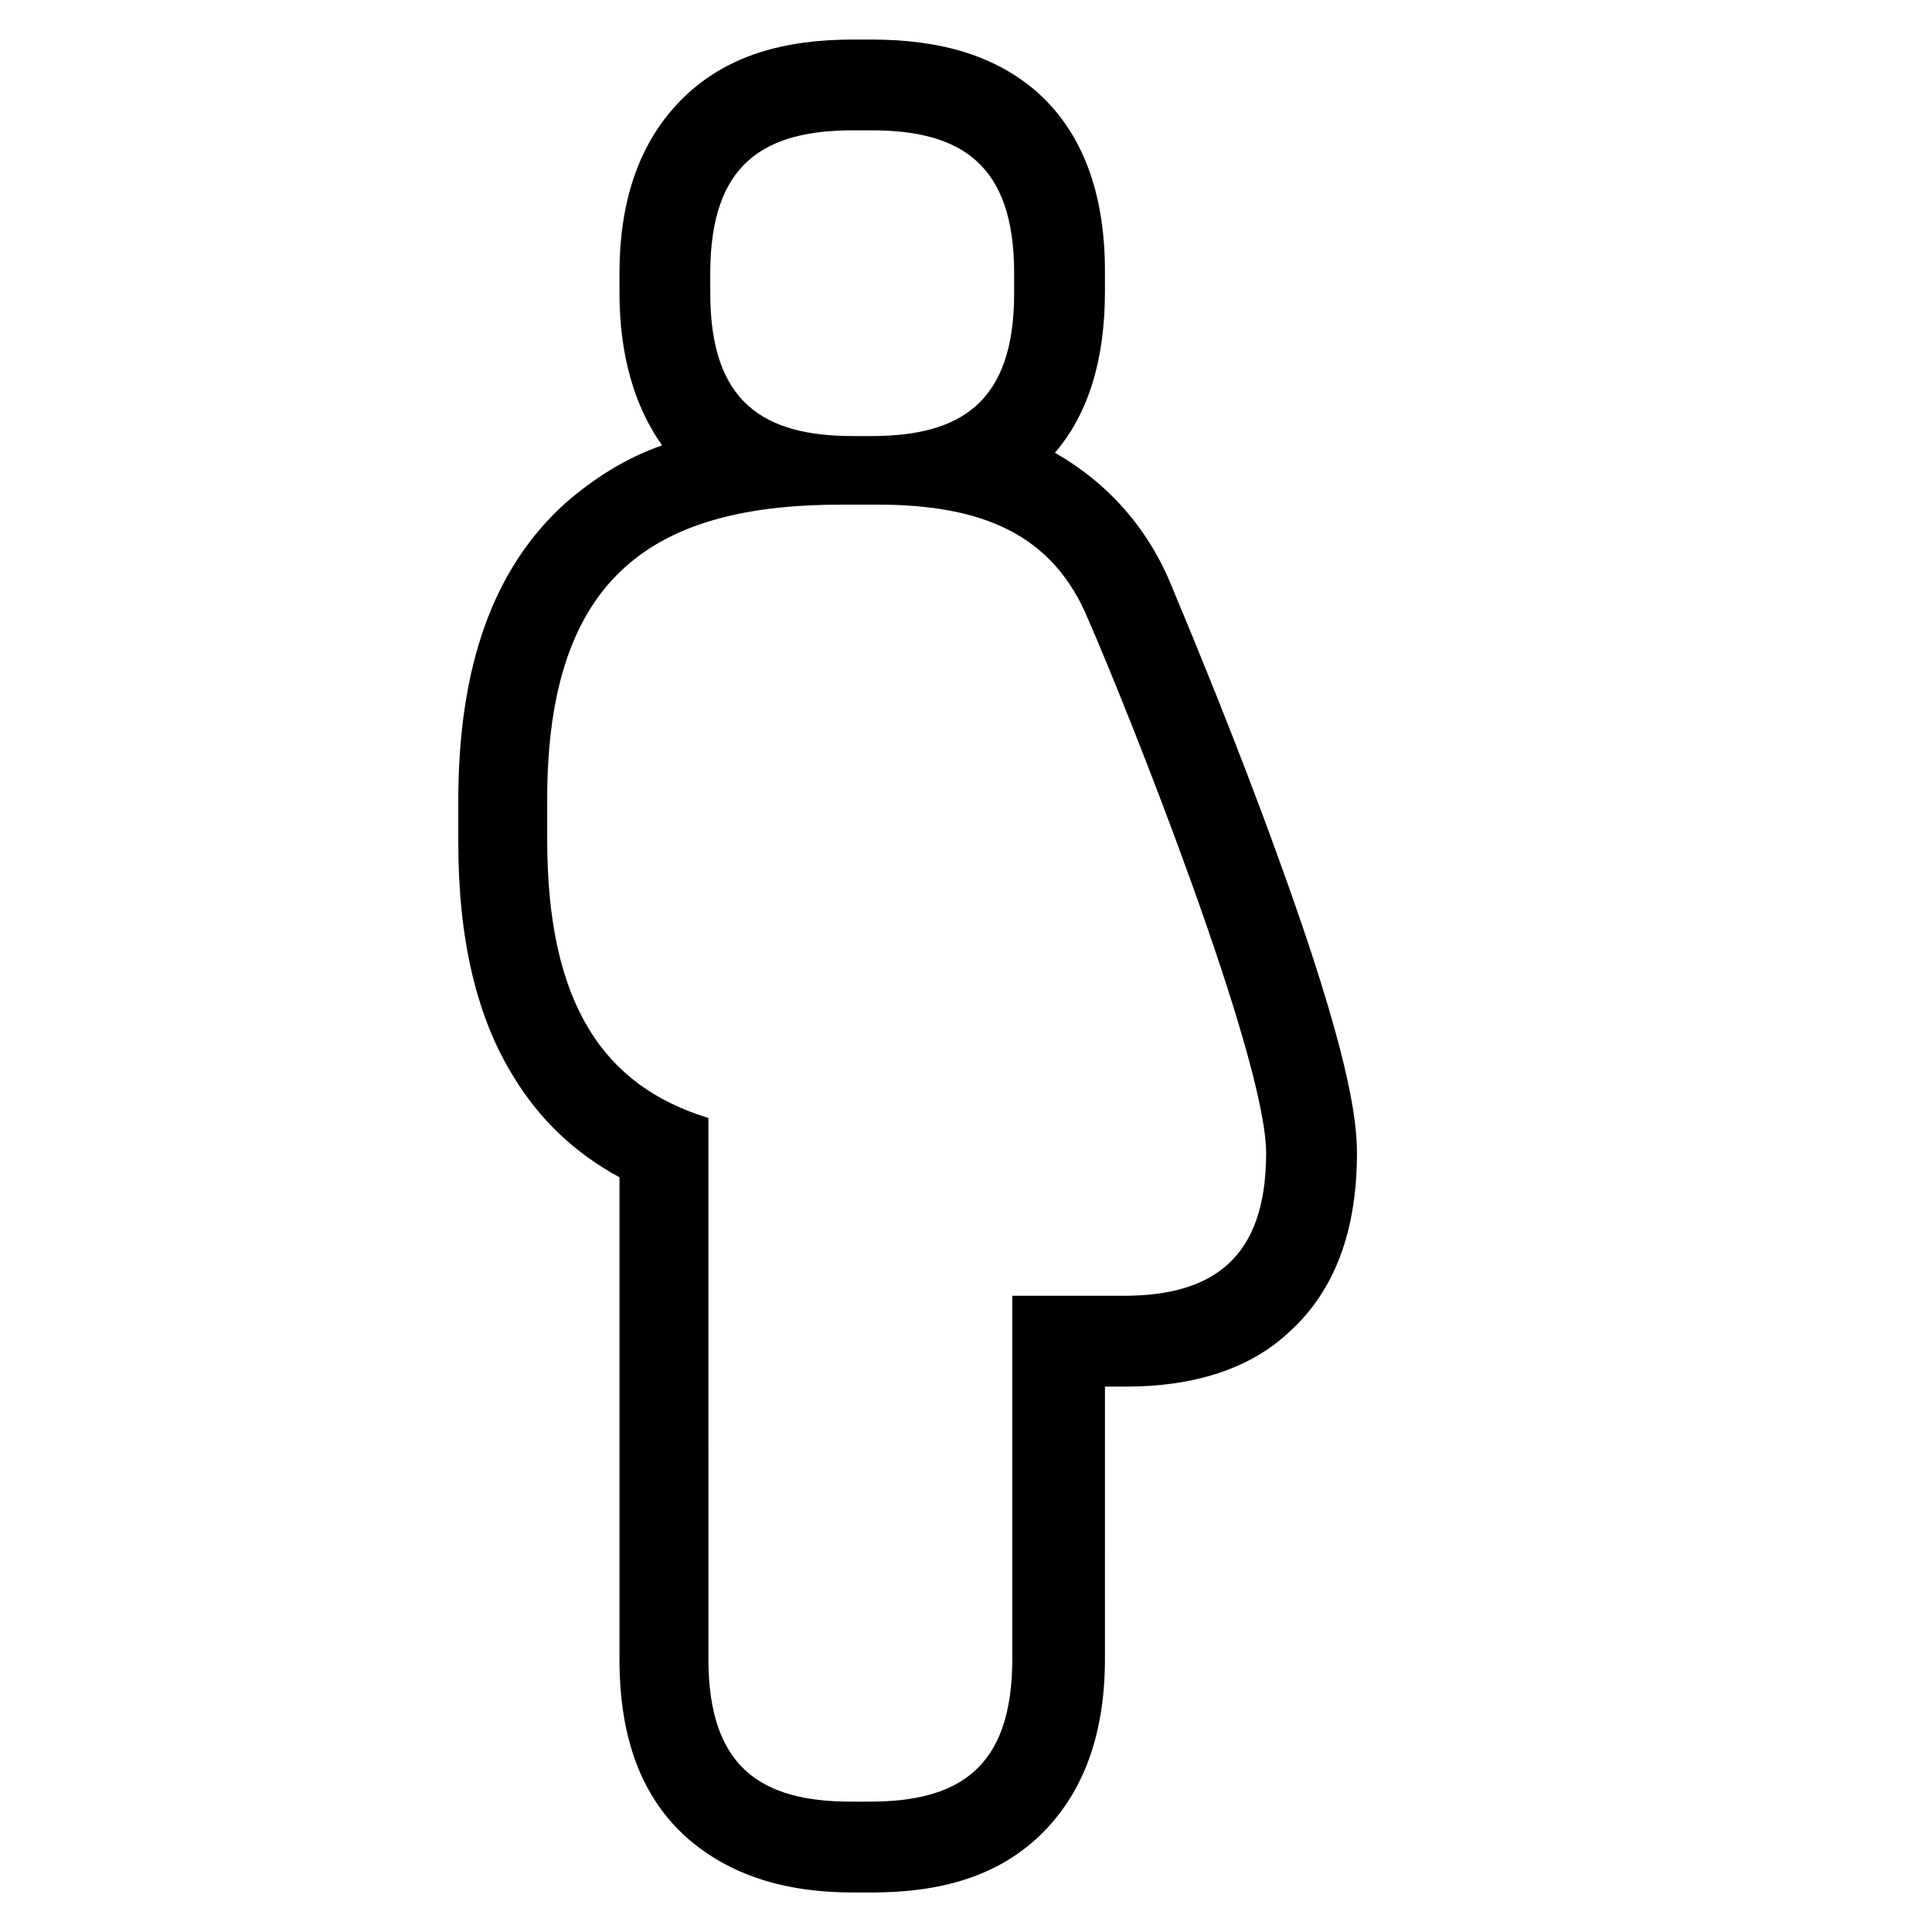
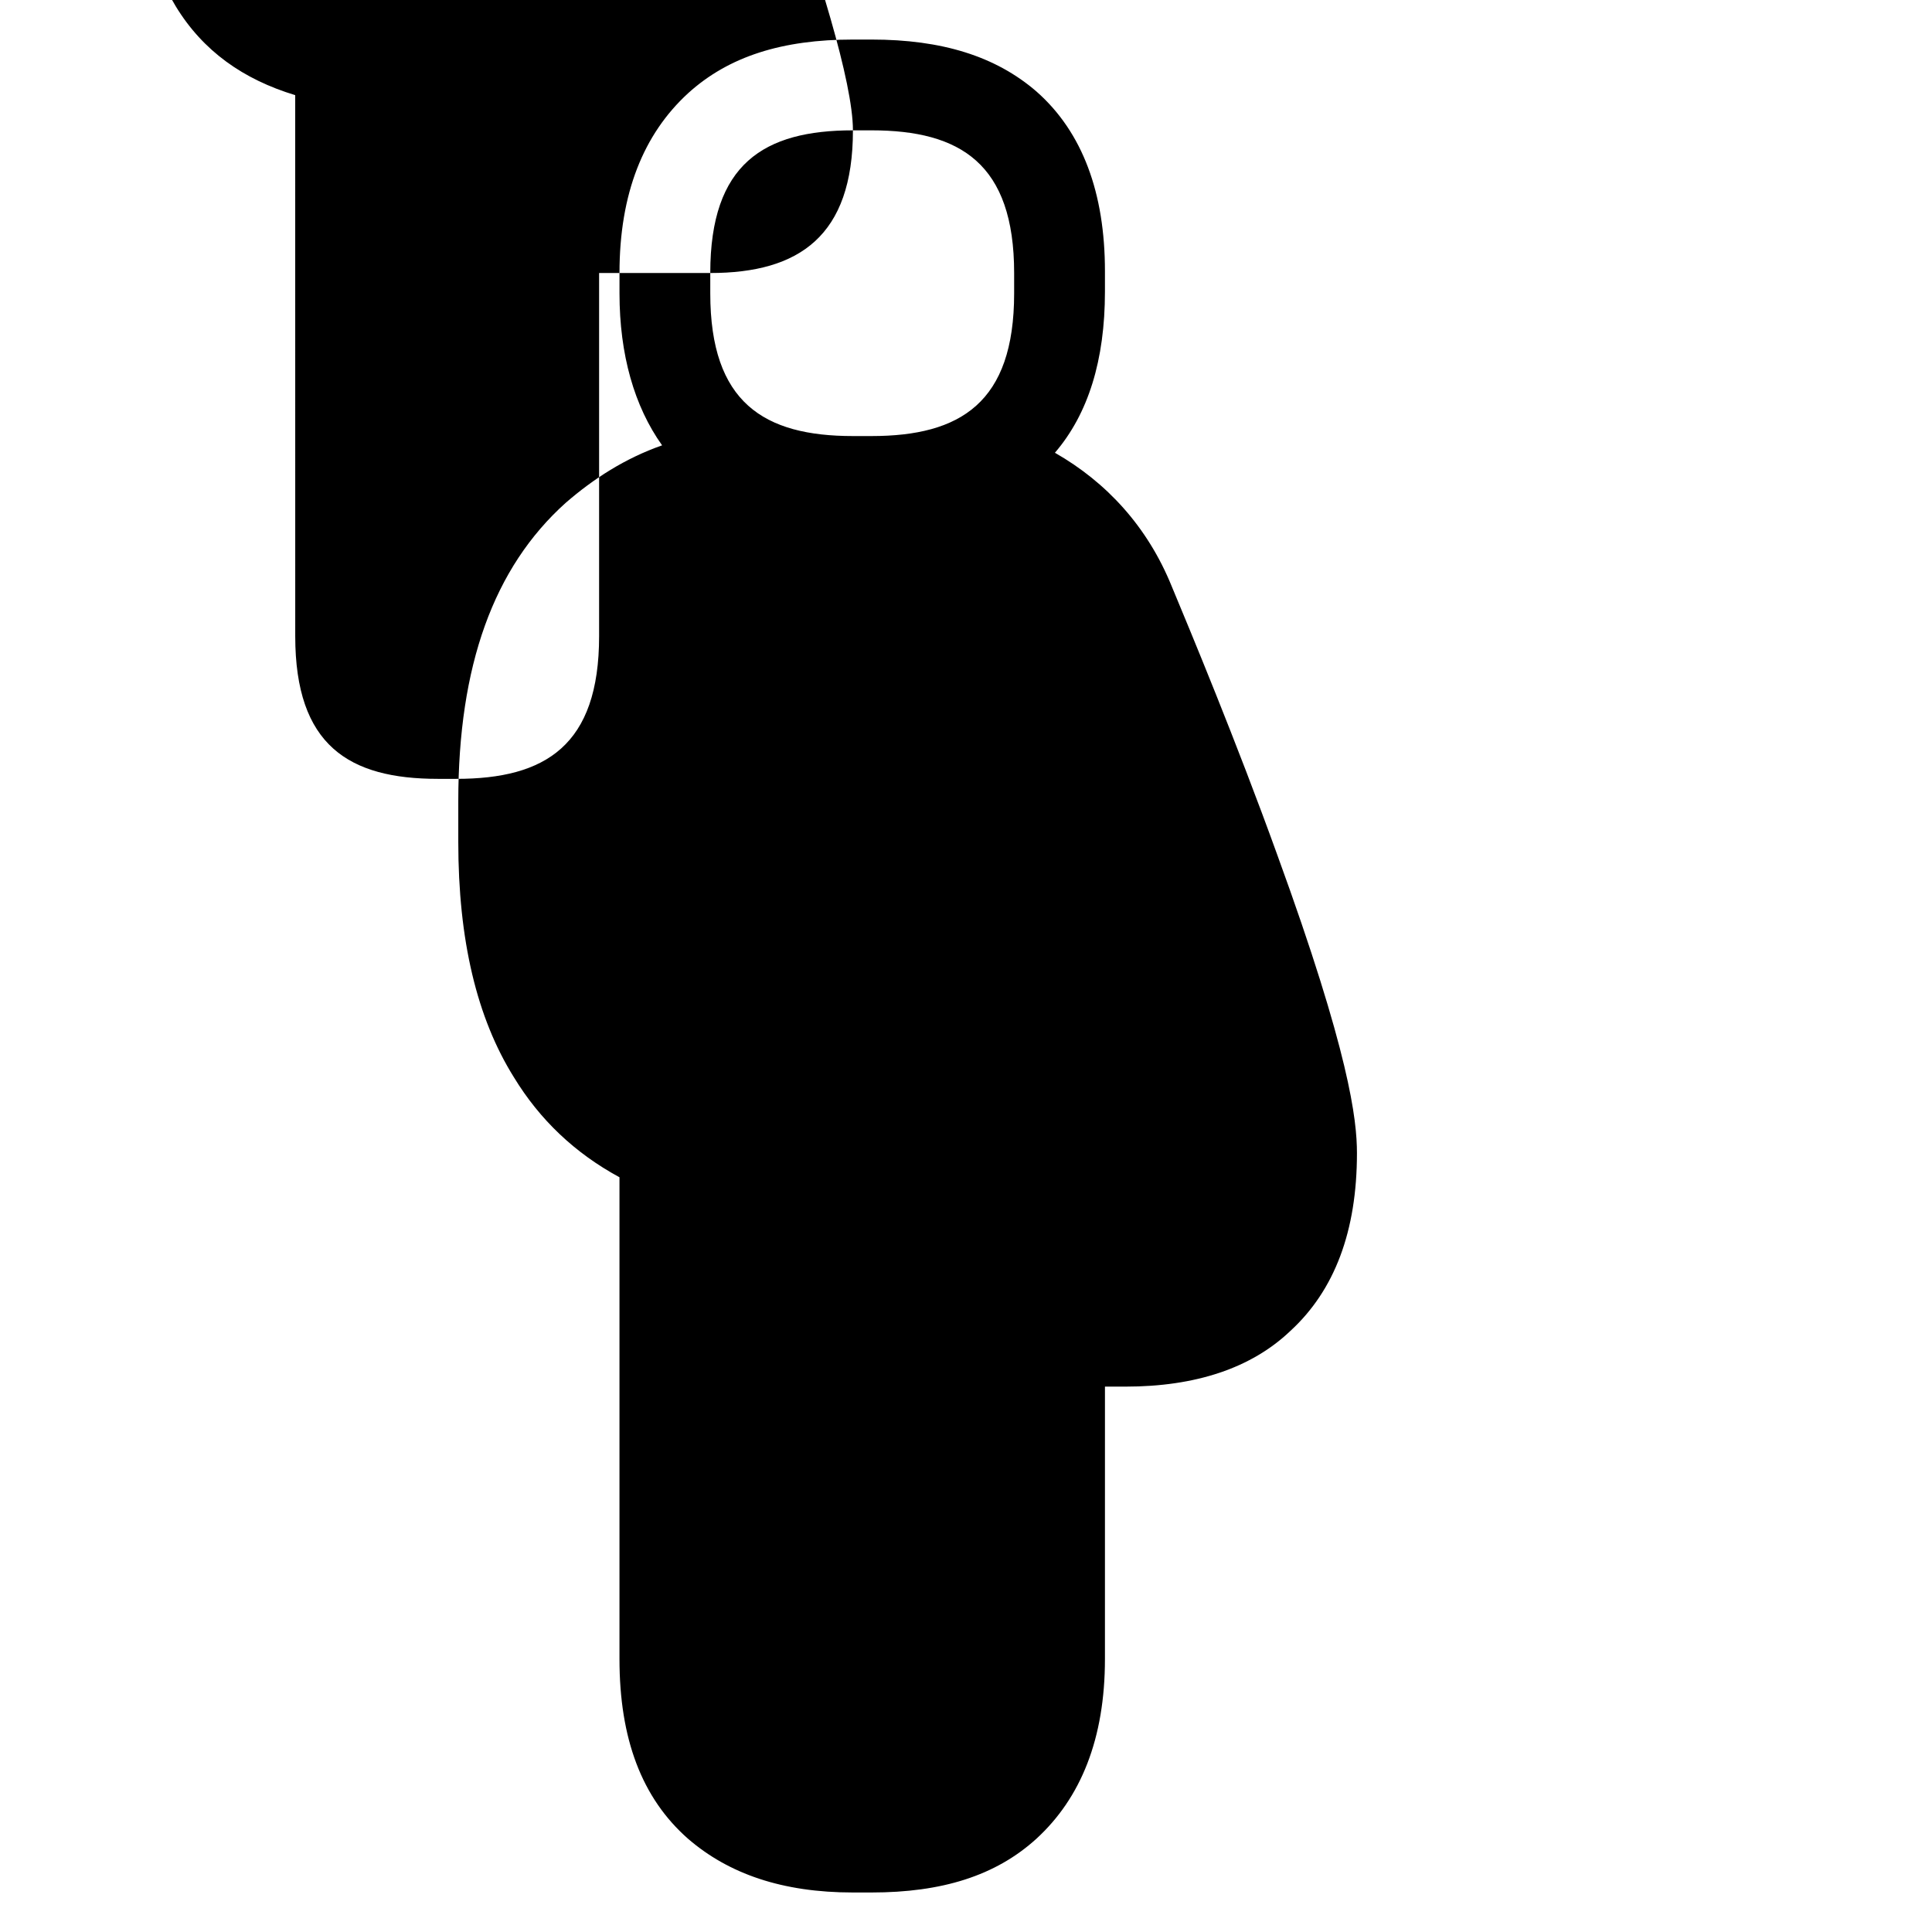
<svg xmlns="http://www.w3.org/2000/svg" fill="#000000" width="800px" height="800px" version="1.1" viewBox="144 144 512 512">
-   <path d="m482.49 370.54c-10.805-29.953-23.078-59.418-27.988-71.199-6.383-15.715-17.188-27.5-30.938-35.355 8.84-10.312 13.258-24.551 13.258-42.719v-5.402c0-20.625-5.891-36.828-18.168-47.633-10.801-9.328-25.043-13.75-43.699-13.75h-4.91c-18.66 0-32.898 4.418-43.703 14.238-11.785 10.805-18.168 26.516-18.168 47.633v5.402c0 16.203 3.93 29.953 11.293 40.266-9.82 3.438-18.168 8.84-25.535 15.223-19.152 17.188-28.48 43.211-28.48 79.059v10.805c0 26.023 4.91 46.648 14.73 62.363 6.875 11.293 16.203 20.133 27.988 26.516v127.67c0 21.113 5.891 36.828 18.168 47.633 10.805 9.328 25.043 14.238 43.703 14.238h4.91c18.66 0 32.898-4.418 43.703-14.238 11.785-10.805 18.168-26.516 18.168-47.633l0.004-72.188h5.402c18.66 0 33.391-4.91 43.703-14.73 11.785-10.805 17.676-26.516 17.676-47.141 0-8.84-1.965-26.516-21.117-79.059zm-150.26-154.19c0-28.973 14.238-37.809 37.809-37.809h4.91c23.57 0 37.809 8.84 37.809 37.809v5.402c0 28.973-14.238 37.809-37.809 37.809h-4.91c-23.57 0-37.809-8.84-37.809-37.809zm109.5 271.05h-29.461v96.246c0 28.973-14.238 37.809-37.809 37.809h-4.91c-23.57 0-37.809-8.84-37.809-37.809l-0.008-143.38c-27.5-8.348-42.719-29.953-42.719-73.656v-10.805c0-59.906 28.973-78.074 78.074-78.074h9.328c27.988 0 46.648 7.856 55.98 30.445 10.312 23.57 47.141 115.89 47.141 141.42 0 27.984-14.238 37.805-37.809 37.805z" />
+   <path d="m482.49 370.54c-10.805-29.953-23.078-59.418-27.988-71.199-6.383-15.715-17.188-27.5-30.938-35.355 8.84-10.312 13.258-24.551 13.258-42.719v-5.402c0-20.625-5.891-36.828-18.168-47.633-10.801-9.328-25.043-13.75-43.699-13.75h-4.91c-18.66 0-32.898 4.418-43.703 14.238-11.785 10.805-18.168 26.516-18.168 47.633v5.402c0 16.203 3.93 29.953 11.293 40.266-9.82 3.438-18.168 8.84-25.535 15.223-19.152 17.188-28.48 43.211-28.48 79.059v10.805c0 26.023 4.91 46.648 14.73 62.363 6.875 11.293 16.203 20.133 27.988 26.516v127.67c0 21.113 5.891 36.828 18.168 47.633 10.805 9.328 25.043 14.238 43.703 14.238h4.91c18.66 0 32.898-4.418 43.703-14.238 11.785-10.805 18.168-26.516 18.168-47.633l0.004-72.188h5.402c18.66 0 33.391-4.91 43.703-14.73 11.785-10.805 17.676-26.516 17.676-47.141 0-8.84-1.965-26.516-21.117-79.059zm-150.26-154.19c0-28.973 14.238-37.809 37.809-37.809h4.91c23.57 0 37.809 8.84 37.809 37.809v5.402c0 28.973-14.238 37.809-37.809 37.809h-4.91c-23.57 0-37.809-8.84-37.809-37.809zh-29.461v96.246c0 28.973-14.238 37.809-37.809 37.809h-4.91c-23.57 0-37.809-8.84-37.809-37.809l-0.008-143.38c-27.5-8.348-42.719-29.953-42.719-73.656v-10.805c0-59.906 28.973-78.074 78.074-78.074h9.328c27.988 0 46.648 7.856 55.98 30.445 10.312 23.57 47.141 115.89 47.141 141.42 0 27.984-14.238 37.805-37.809 37.805z" />
</svg>